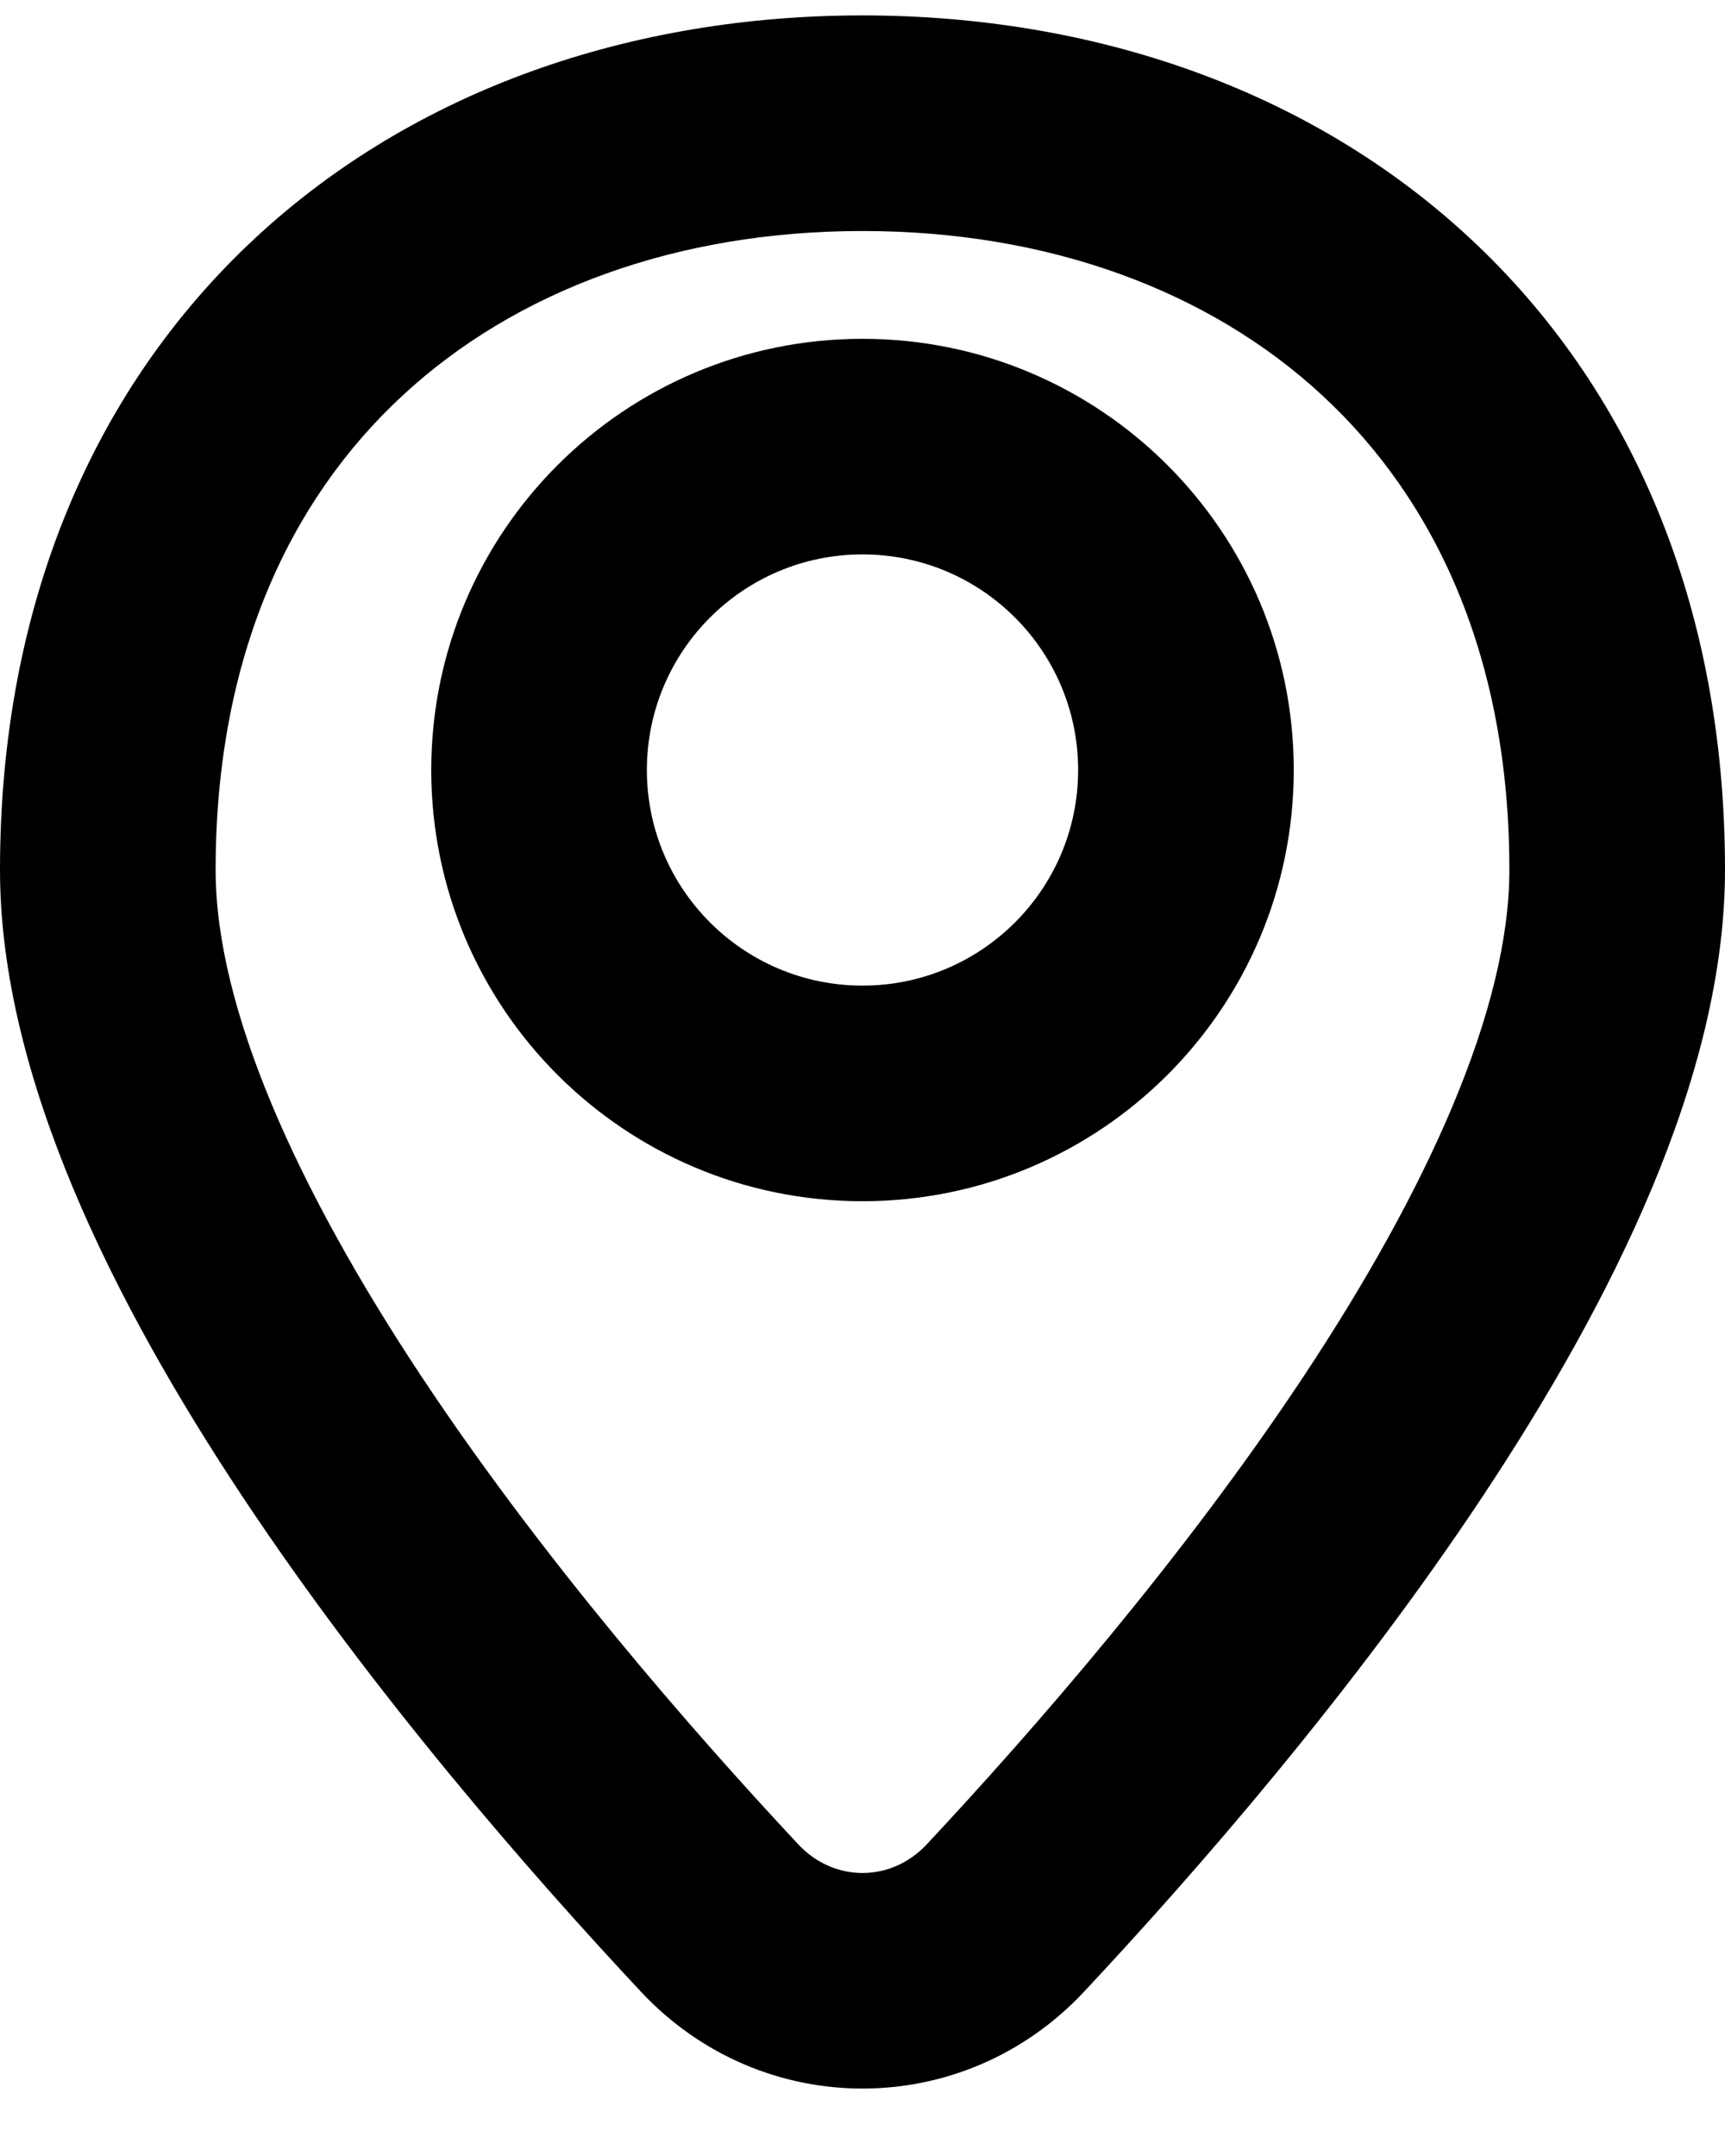
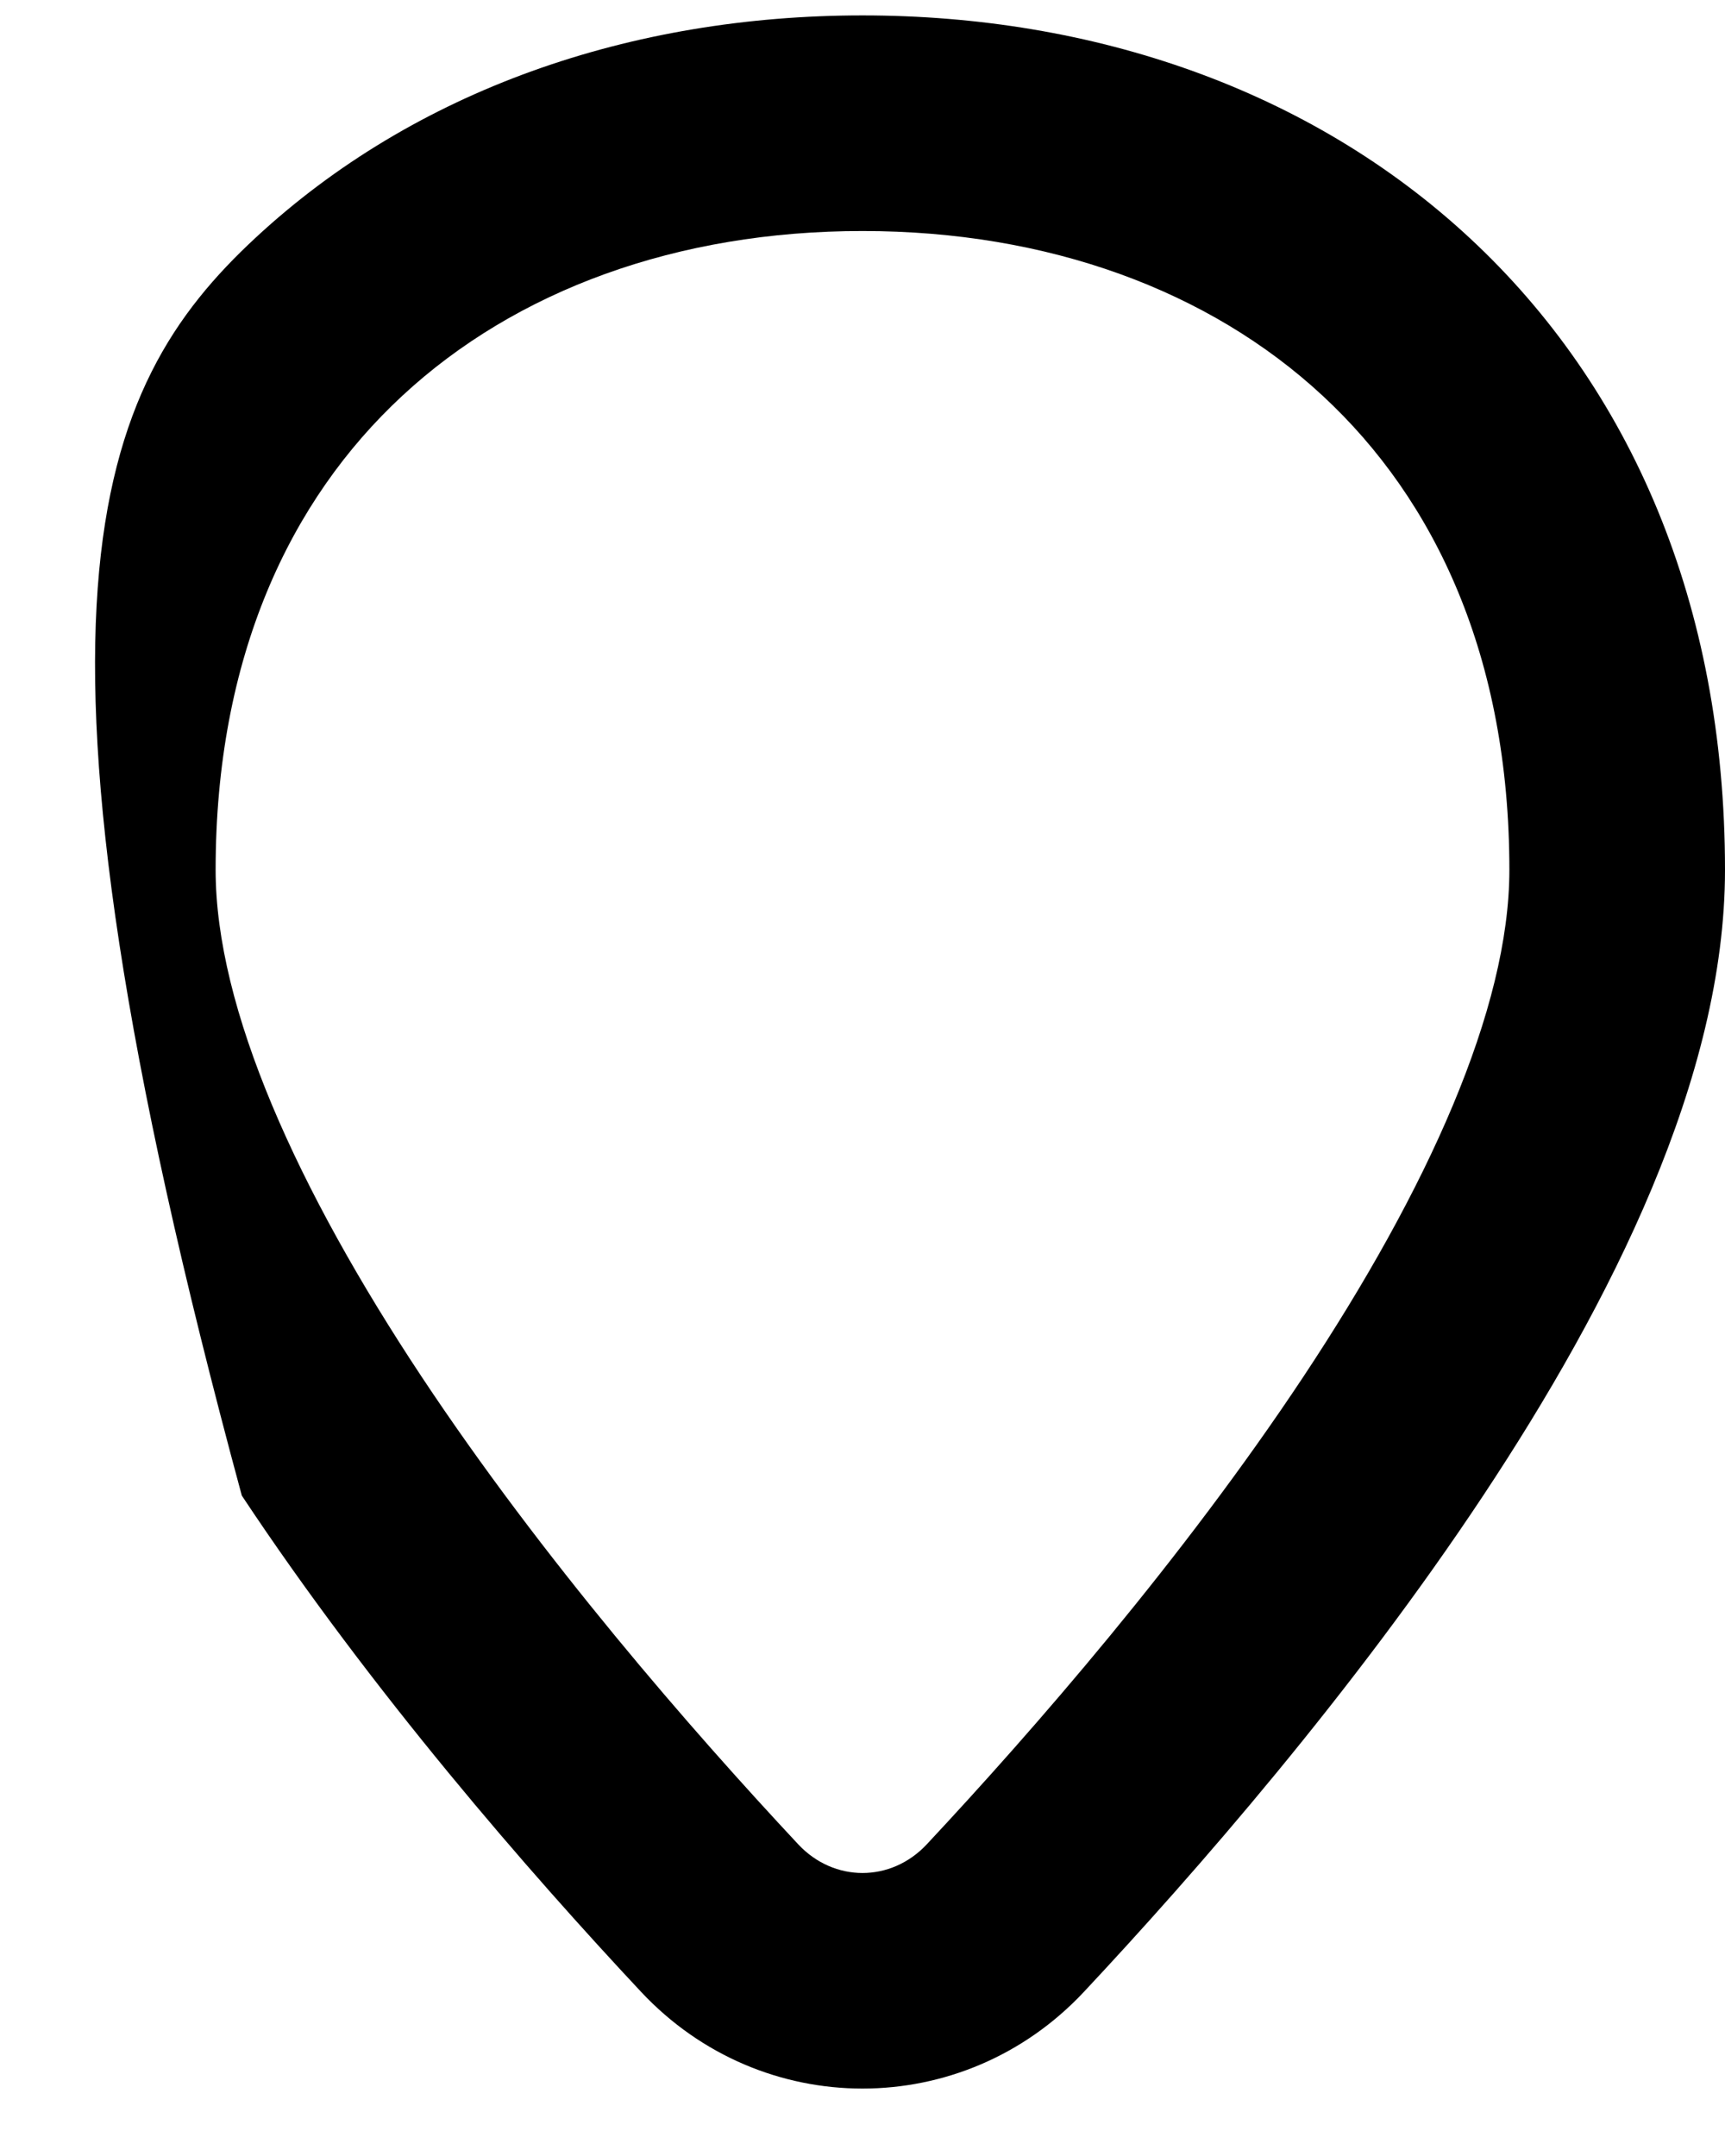
<svg xmlns="http://www.w3.org/2000/svg" width="16" height="20" viewBox="0 0 16 20" fill="none">
-   <path fill-rule="evenodd" clip-rule="evenodd" d="M3.731 3.672C2.688 4.639 2 6.096 2 8.07C2 9.359 2.76 11.034 3.91 12.77C5.032 14.462 6.409 16.044 7.405 17.11C7.736 17.463 8.264 17.463 8.595 17.11C9.591 16.044 10.968 14.462 12.09 12.77C13.24 11.034 14 9.359 14 8.07C14 6.096 13.312 4.639 12.269 3.672C11.216 2.694 9.722 2.143 8 2.143C6.278 2.143 4.784 2.694 3.731 3.672ZM2.37 2.206C3.85 0.832 5.856 0.143 8 0.143C10.144 0.143 12.15 0.832 13.63 2.206C15.121 3.59 16 5.598 16 8.07C16 9.991 14.937 12.093 13.757 13.874C12.548 15.698 11.088 17.372 10.055 18.476C8.935 19.674 7.065 19.674 5.945 18.476C4.912 17.372 3.452 15.698 2.243 13.874C1.063 12.093 0 9.991 0 8.07C0 5.598 0.879 3.59 2.37 2.206Z" fill="black" />
-   <path fill-rule="evenodd" clip-rule="evenodd" d="M8 5.143C6.895 5.143 6 6.038 6 7.143C6 8.247 6.895 9.143 8 9.143C9.105 9.143 10 8.247 10 7.143C10 6.038 9.105 5.143 8 5.143ZM4 7.143C4 4.934 5.791 3.143 8 3.143C10.209 3.143 12 4.934 12 7.143C12 9.352 10.209 11.143 8 11.143C5.791 11.143 4 9.352 4 7.143Z" fill="black" />
+   <path fill-rule="evenodd" clip-rule="evenodd" d="M3.731 3.672C2.688 4.639 2 6.096 2 8.07C2 9.359 2.76 11.034 3.91 12.77C5.032 14.462 6.409 16.044 7.405 17.11C7.736 17.463 8.264 17.463 8.595 17.11C9.591 16.044 10.968 14.462 12.09 12.77C13.24 11.034 14 9.359 14 8.07C14 6.096 13.312 4.639 12.269 3.672C11.216 2.694 9.722 2.143 8 2.143C6.278 2.143 4.784 2.694 3.731 3.672ZM2.37 2.206C3.85 0.832 5.856 0.143 8 0.143C10.144 0.143 12.15 0.832 13.63 2.206C15.121 3.59 16 5.598 16 8.07C16 9.991 14.937 12.093 13.757 13.874C12.548 15.698 11.088 17.372 10.055 18.476C8.935 19.674 7.065 19.674 5.945 18.476C4.912 17.372 3.452 15.698 2.243 13.874C0 5.598 0.879 3.59 2.37 2.206Z" fill="black" />
</svg>